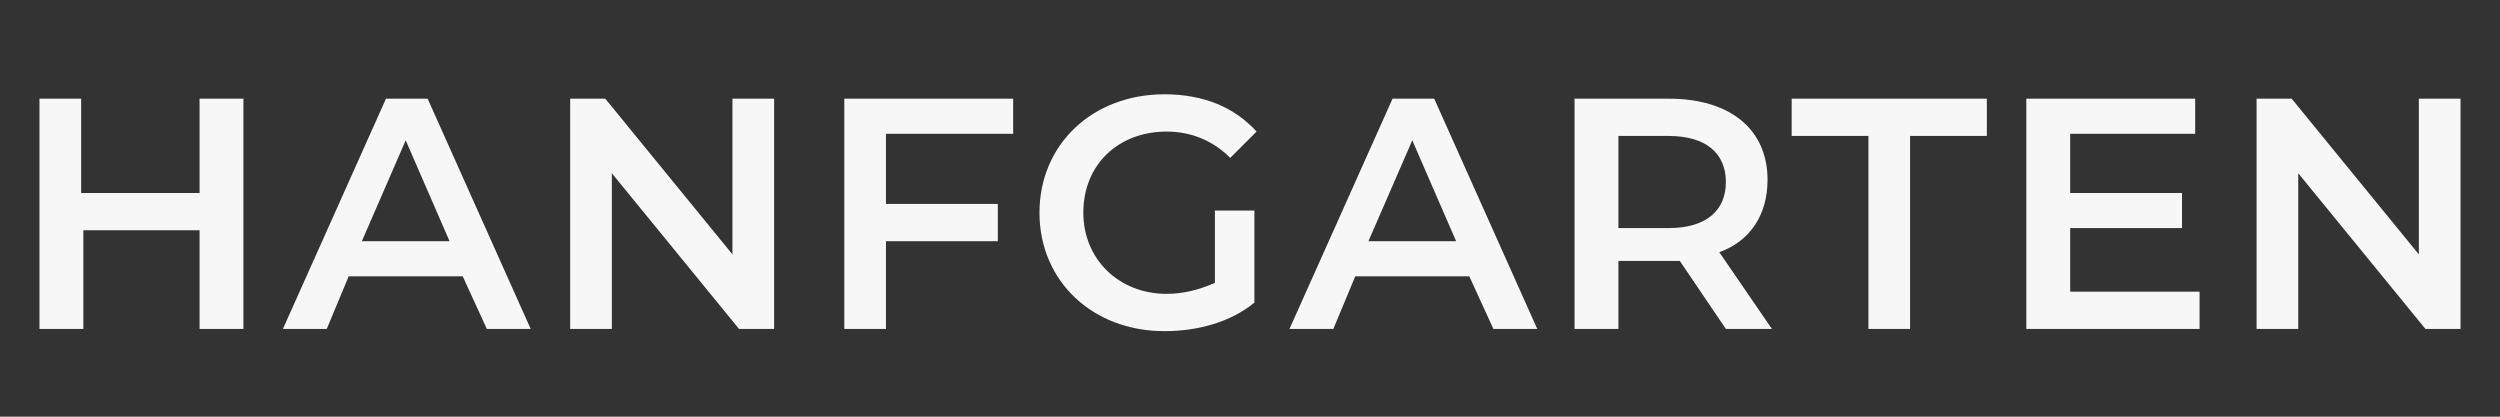
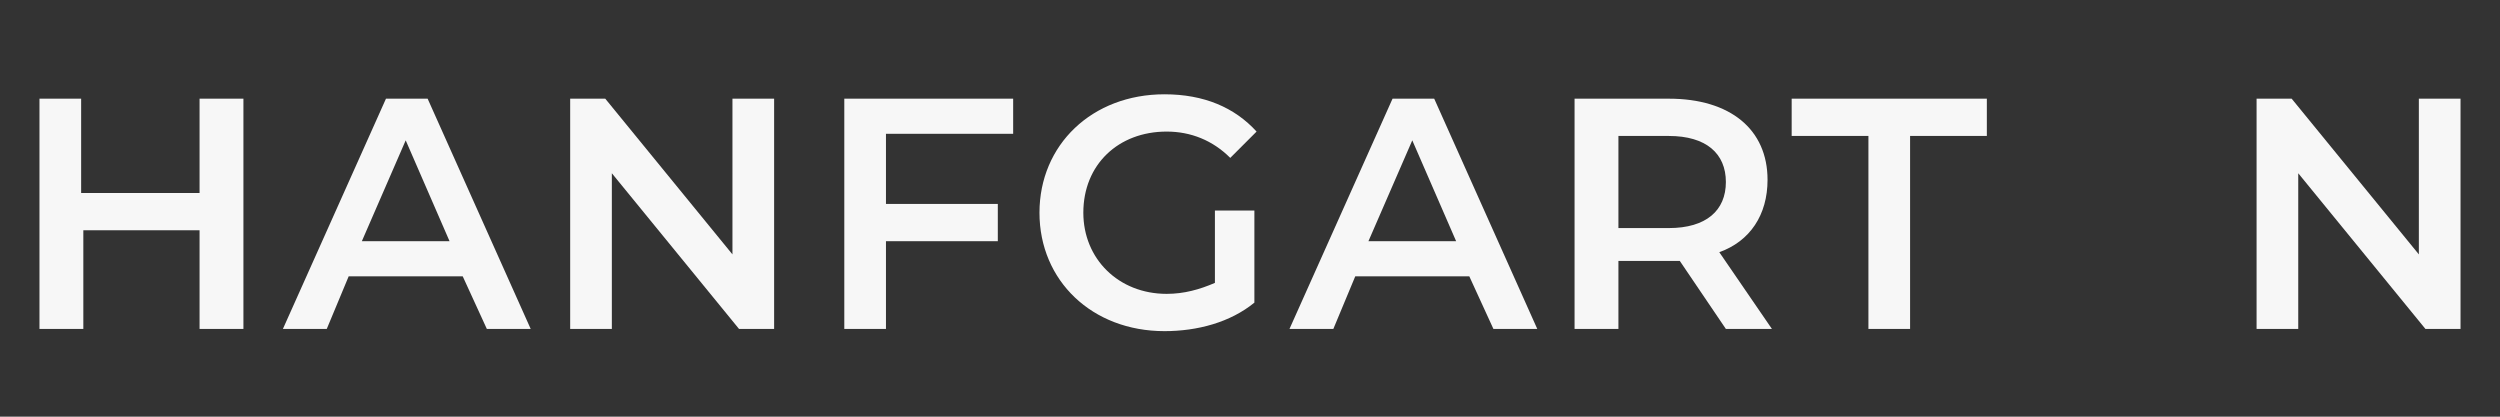
<svg xmlns="http://www.w3.org/2000/svg" version="1.1" id="Komponente_1_3" x="0px" y="0px" width="114px" height="19px" viewBox="0 0 114 19" style="enable-background:new 0 0 114 19;" xml:space="preserve">
  <rect x="0" y="0" width="114" height="19" fill="#333333" stroke="none" />
  <style type="text/css">
	.st0{enable-background:new    ;}
	.st1{fill:#F7F7F7;}
</style>
  <g class="st0">
    <path class="st1" d="M11.1,4.5V15h-2v-4.5H3.8V15H1.8V4.5h1.9v4.3h5.4V4.5H11.1z" />
    <path class="st1" d="M21.1,12.6h-5.2l-1,2.4h-2l4.7-10.5h1.9L24.2,15h-2L21.1,12.6z M20.5,11l-2-4.6l-2,4.6H20.5z" />
    <path class="st1" d="M35.3,4.5V15h-1.6l-5.8-7.1V15h-1.9V4.5h1.6l5.8,7.1V4.5H35.3z" />
    <path class="st1" d="M40.4,6.1v3.2h5.1V11h-5.1v4h-1.9V4.5h7.7v1.6H40.4z" />
    <path class="st1" d="M55.4,9.6h1.8v4.2c-1.1,0.9-2.6,1.3-4.1,1.3c-3.3,0-5.7-2.3-5.7-5.4s2.4-5.4,5.7-5.4c1.8,0,3.2,0.6,4.2,1.7   l-1.2,1.2c-0.8-0.8-1.8-1.2-2.9-1.2c-2.2,0-3.8,1.5-3.8,3.7c0,2.1,1.6,3.7,3.8,3.7c0.8,0,1.5-0.2,2.2-0.5V9.6z" />
    <path class="st1" d="M67,12.6h-5.2l-1,2.4h-2l4.7-10.5h1.9L70.1,15h-2L67,12.6z M66.4,11l-2-4.6l-2,4.6H66.4z" />
    <path class="st1" d="M78.7,15l-2.1-3.1c-0.1,0-0.3,0-0.4,0h-2.4V15h-2V4.5h4.3c2.8,0,4.5,1.4,4.5,3.7c0,1.6-0.8,2.8-2.2,3.3   l2.4,3.5H78.7z M76.1,6.2h-2.3v4.2h2.3c1.7,0,2.6-0.8,2.6-2.1S77.8,6.2,76.1,6.2z" />
    <path class="st1" d="M85.2,6.2h-3.5V4.5h8.9v1.7h-3.5V15h-1.9V6.2z" />
-     <path class="st1" d="M100.3,13.4V15h-7.9V4.5h7.7v1.6h-5.7v2.7h5.1v1.6h-5.1v2.9H100.3z" />
    <path class="st1" d="M112.2,4.5V15h-1.6l-5.8-7.1V15h-1.9V4.5h1.6l5.8,7.1V4.5H112.2z" />
  </g>
</svg>